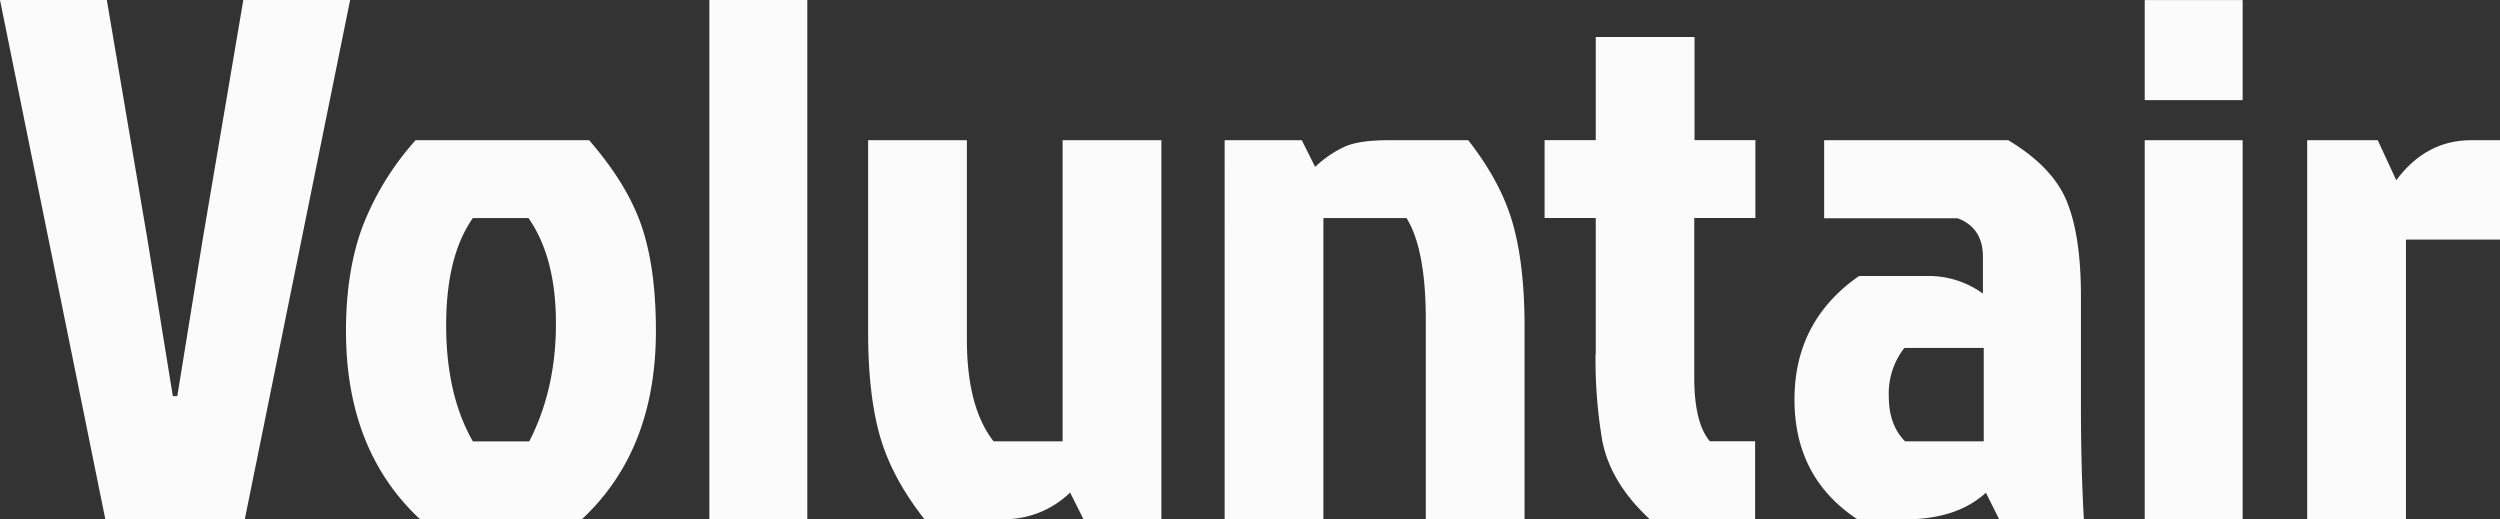
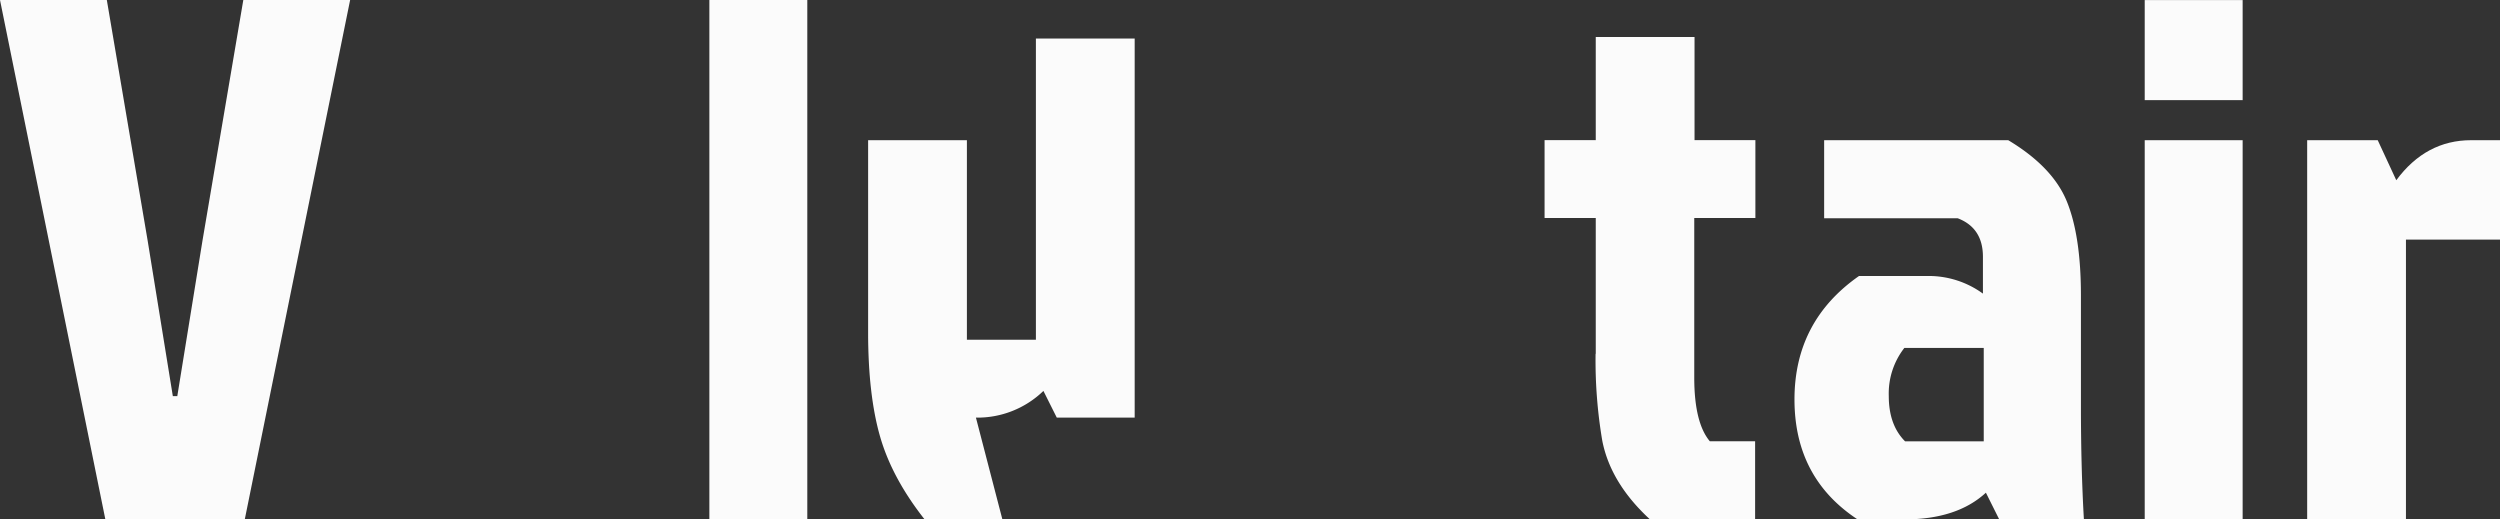
<svg xmlns="http://www.w3.org/2000/svg" id="Layer_1" data-name="Layer 1" viewBox="0 0 708.66 147.2">
  <rect x="0" y="0" width="708.66" height="147.2" fill="#333333" stroke="none" />
  <defs>
    <style>.cls-1{fill:#fbfbfb;}</style>
  </defs>
  <title>logo-voluntair-text</title>
  <polygon class="cls-1" points="99.25 0 69.39 147.2 29.86 147.2 0 0 30.28 0 41.84 68.13 48.99 112.28 50.26 112.28 57.41 68.13 68.97 0 99.25 0" />
-   <path class="cls-1" d="M1043.65,1149.39H997.81q-21-19.55-21-53.41,0-17,4.73-29.64a79.61,79.61,0,0,1,15-24.39h49.2q10.93,12.6,14.93,24.5t4,29.54q0,33.86-21,53.41m-30.91-22.08h16q7.57-14.71,7.57-33.43t-7.78-29.87h-15.77q-7.57,10.72-7.57,30.39t7.57,32.91" transform="translate(-878.74 -1002.2)" />
  <rect class="cls-1" x="201.08" width="27.76" height="147.19" />
-   <path class="cls-1" d="M1162.87,1149.39H1140.8q-9.26-11.77-12.62-23.55t-3.36-29.44v-54.46h28v56.56q0,19.14,7.57,28.81h19.56v-85.37h28v107.45h-22.08l-3.79-7.57a26.86,26.86,0,0,1-19.13,7.57" transform="translate(-878.74 -1002.2)" />
-   <path class="cls-1" d="M1272.63,1041.94h22.29q9.25,11.77,12.62,23.55t3.36,29.44v54.46h-28v-56.57q0-20-5.46-28.81h-23.56v85.38h-28V1041.94h21.87l3.79,7.57a30.72,30.72,0,0,1,8.73-5.89c2.74-1.13,6.83-1.68,12.3-1.68" transform="translate(-878.74 -1002.2)" />
+   <path class="cls-1" d="M1162.87,1149.39H1140.8q-9.26-11.77-12.62-23.55t-3.36-29.44v-54.46h28v56.56h19.56v-85.37h28v107.45h-22.08l-3.79-7.57a26.86,26.86,0,0,1-19.13,7.57" transform="translate(-878.74 -1002.2)" />
  <path class="cls-1" d="M1331.08,1102.5V1064h-14.51v-22.07h14.51v-29.24h28v29.24h17.25V1064H1359v45.21q0,12.83,4.42,18.08h12.83v22.08h-29.87q-11.14-10.3-13.46-22.29a136.12,136.12,0,0,1-1.89-24.6" transform="translate(-878.74 -1002.2)" />
  <path class="cls-1" d="M1395.84,1041.94H1448q12.62,7.57,16.61,17.35t4,26.6v31.54q0,17.46.84,32h-24l-3.78-7.57q-8.21,7.57-23.13,7.57h-13.25q-17.88-11.77-17.88-34t18.3-35h19.77a26.13,26.13,0,0,1,15.35,5V1075q0-8.2-7.15-10.93h-37.86v-22.08Zm45.22,58.88h-22.5a21,21,0,0,0-4.42,13.66q0,8.21,4.63,12.83h22.29v-26.49Z" transform="translate(-878.74 -1002.2)" />
  <path class="cls-1" d="M1486.69,1002.21h27.76v28.38h-27.76v-28.38Zm0,39.74h27.76V1149.4h-27.76V1041.95Z" transform="translate(-878.74 -1002.2)" />
  <path class="cls-1" d="M1532.74,1149.39V1041.94h20l5.26,11.35q8.4-11.36,21.24-11.35h8.2v28.18h-26.7v79.27h-28Z" transform="translate(-878.74 -1002.2)" />
</svg>